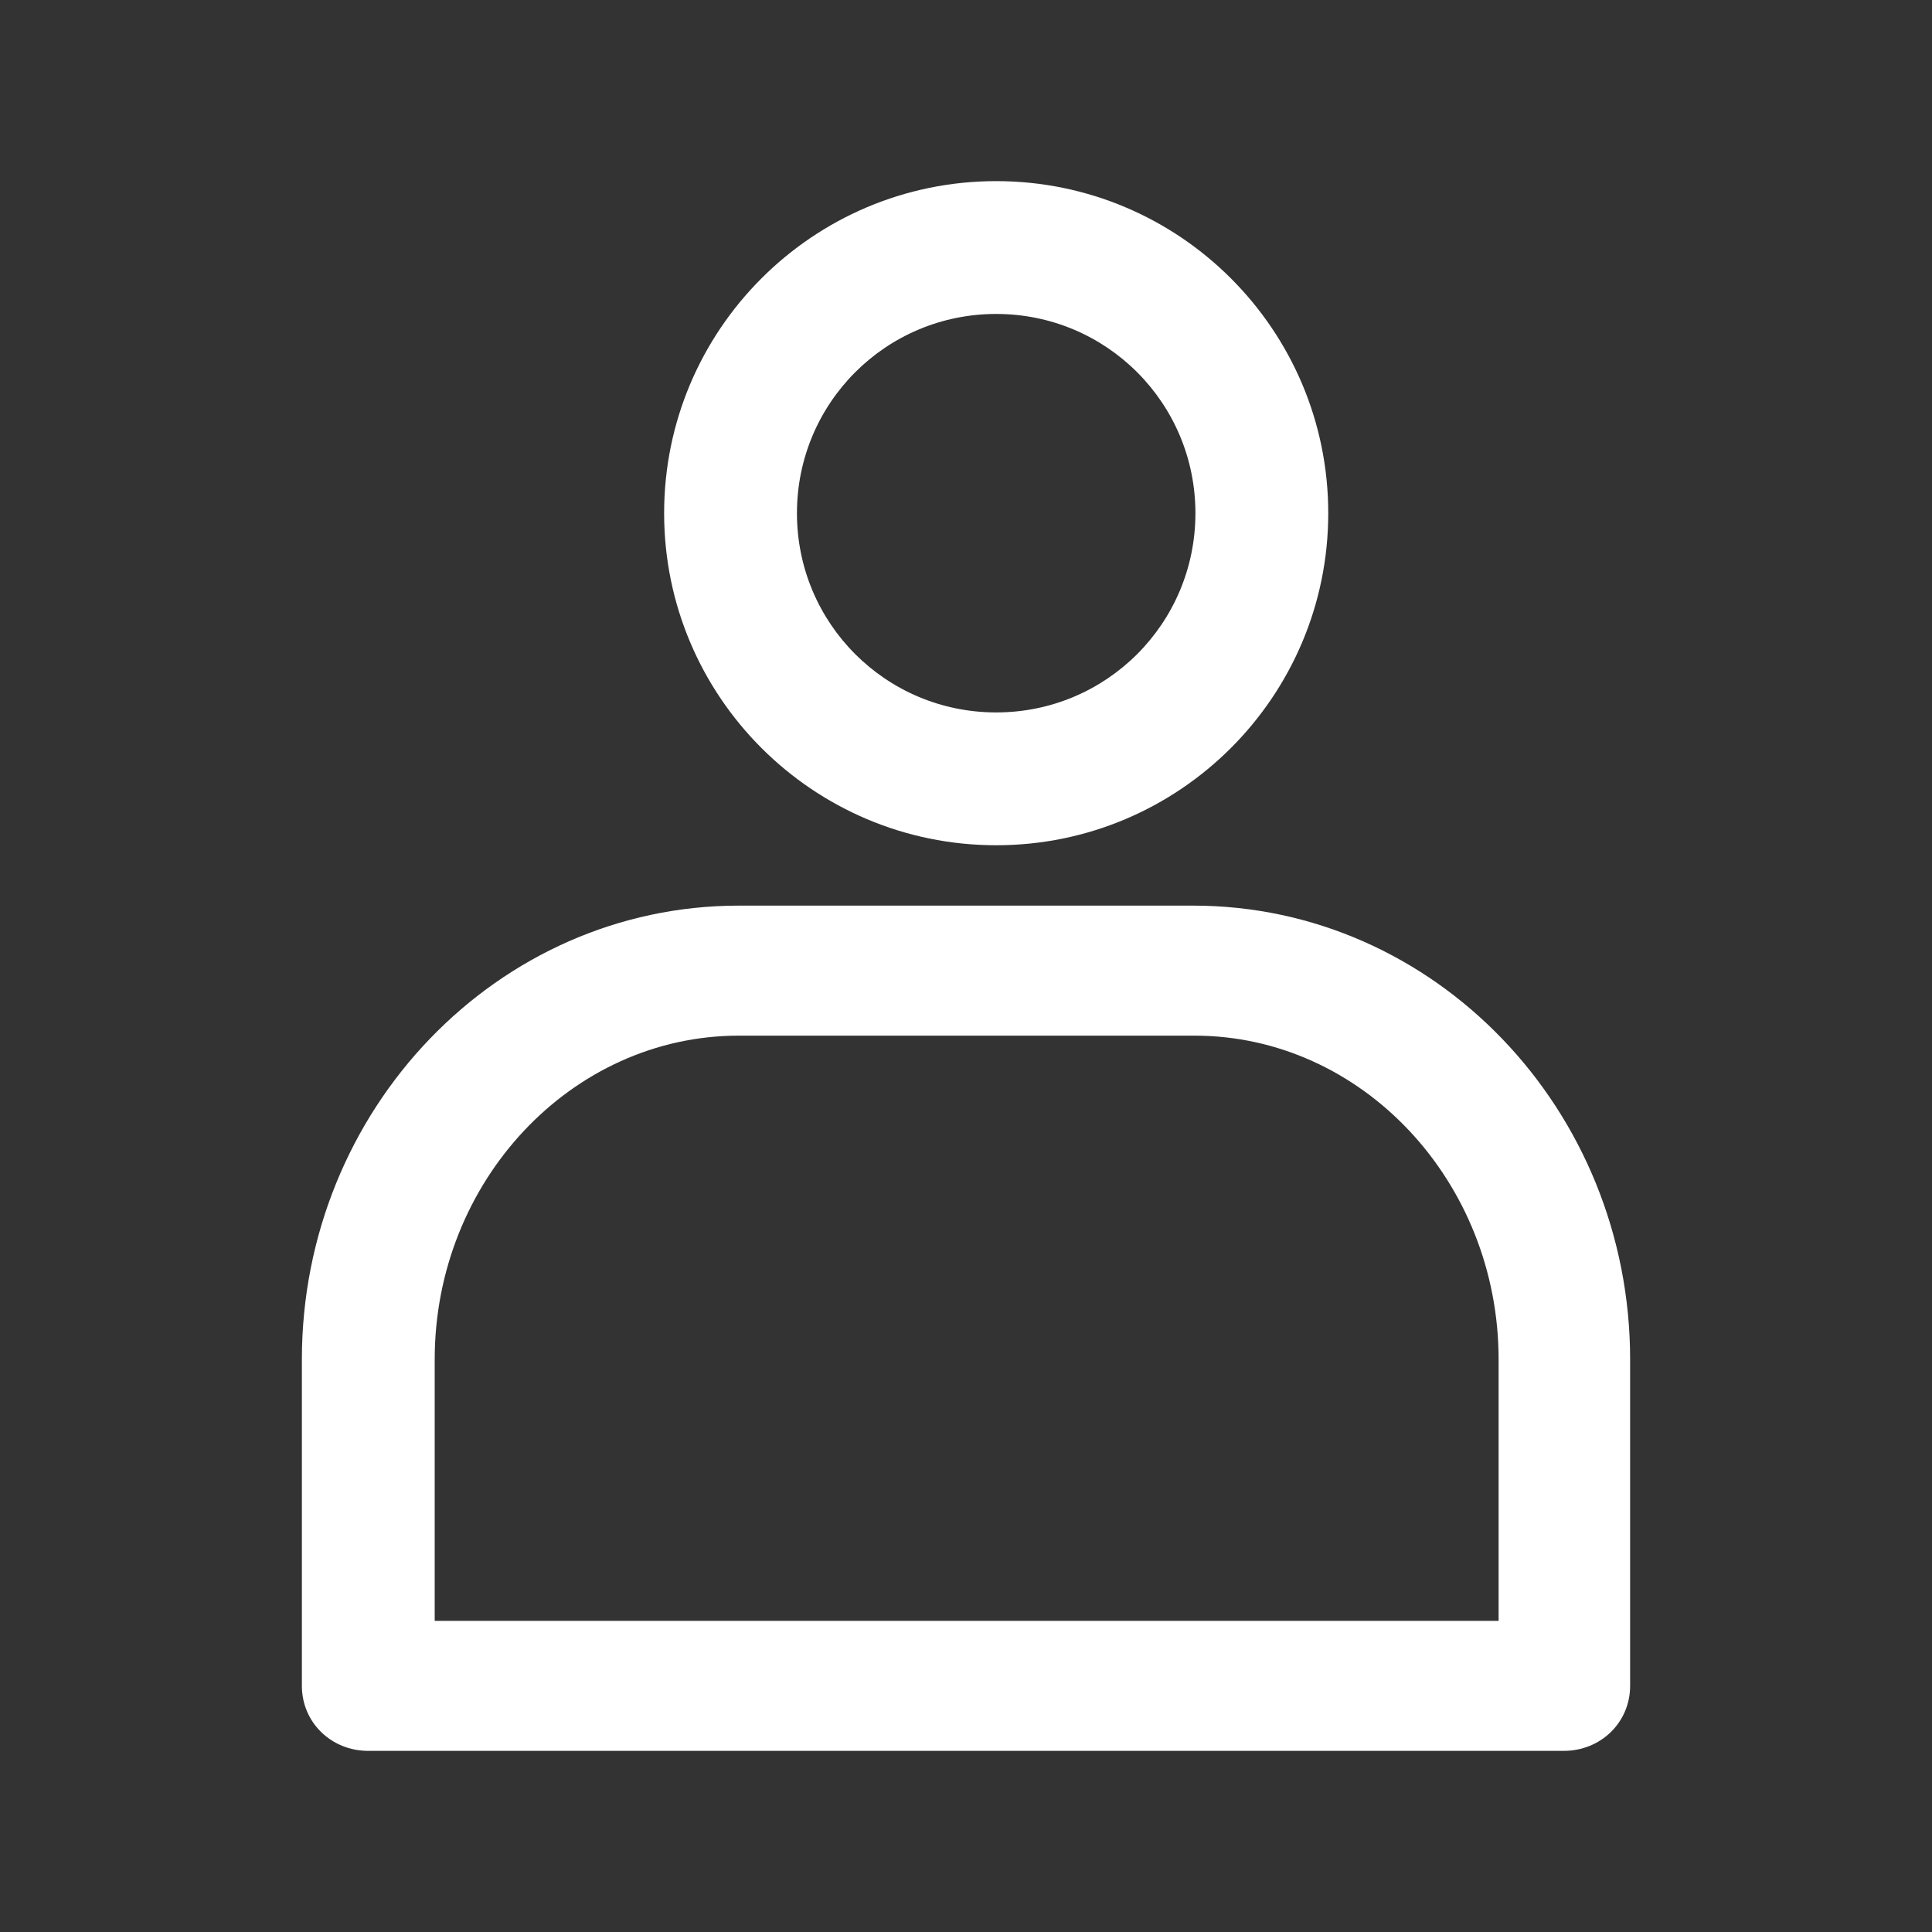
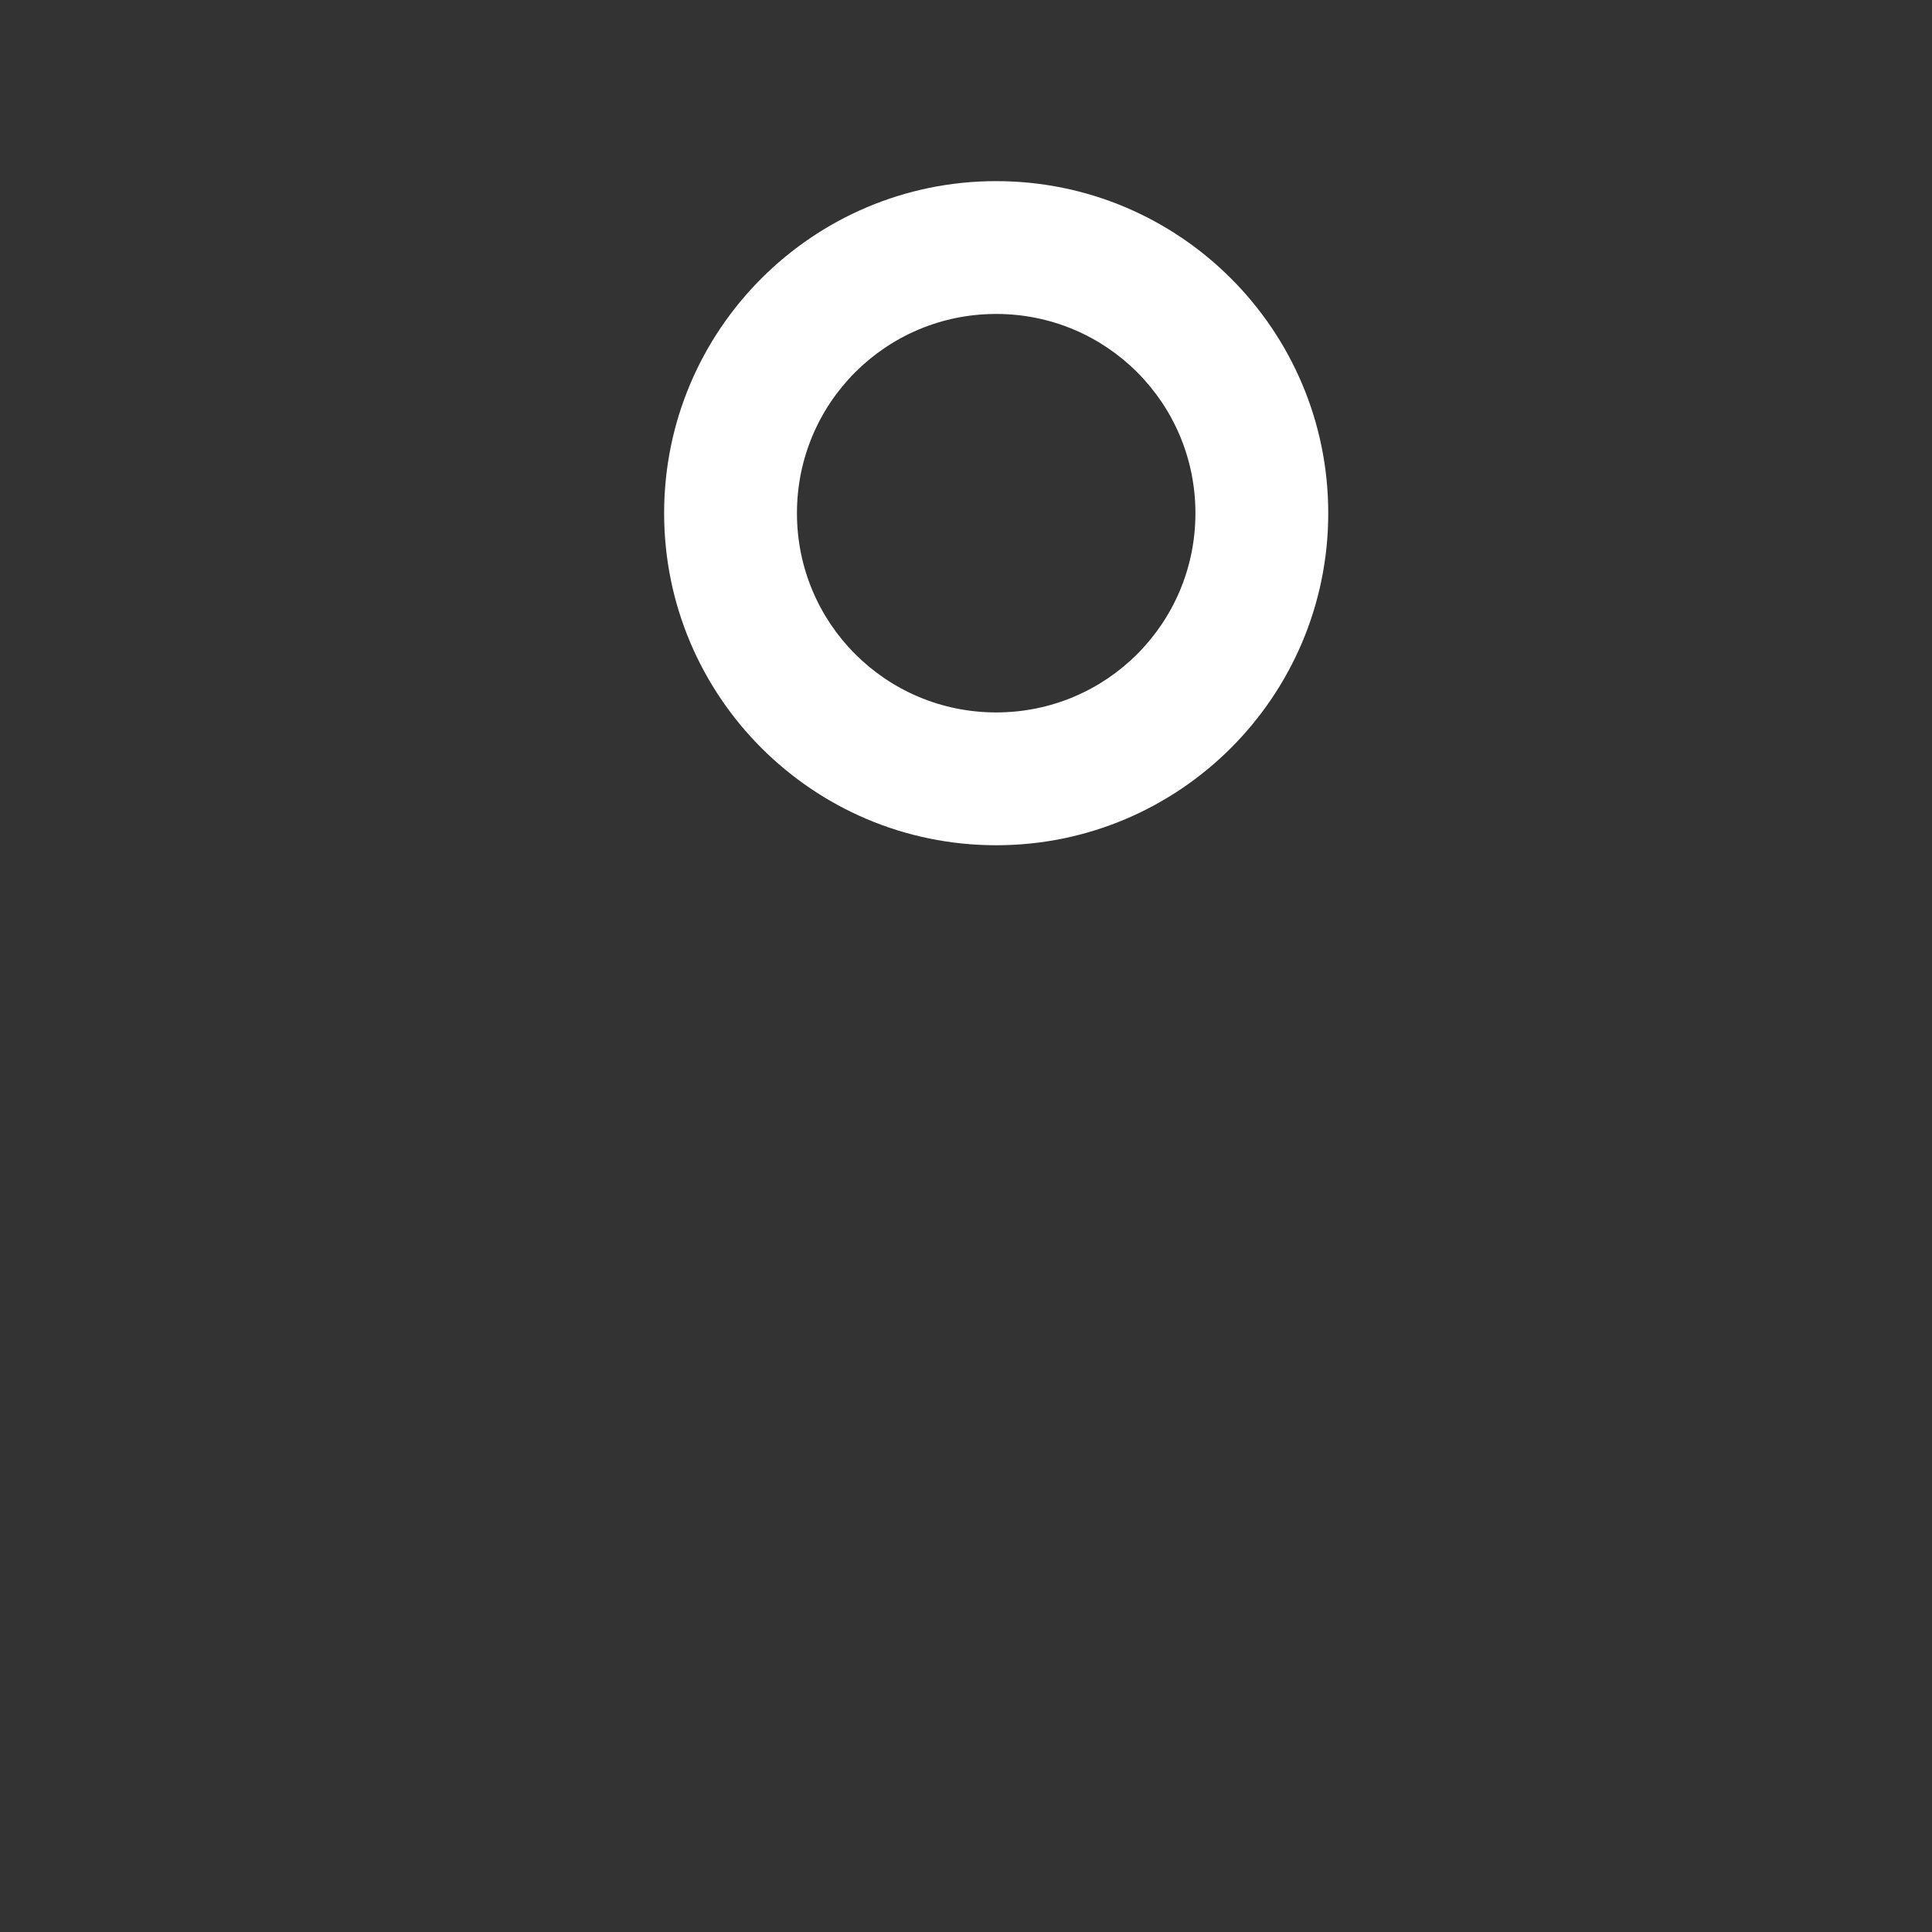
<svg xmlns="http://www.w3.org/2000/svg" width="40" height="40" viewBox="0 0 40 40" fill="none">
  <rect x="0" y="0" width="40" height="40" fill="#333333" stroke="none" />
  <path d="M20.625 17.5C24.42 17.5 27.5 14.42 27.5 10.625C27.5 6.83 24.42 3.75 20.625 3.75C16.83 3.75 13.75 6.83 13.75 10.625C13.75 14.42 16.83 17.5 20.625 17.5ZM20.625 6.5C22.907 6.5 24.75 8.342 24.75 10.625C24.75 12.908 22.907 14.75 20.625 14.75C18.343 14.75 16.5 12.908 16.5 10.625C16.5 8.342 18.343 6.5 20.625 6.5Z" fill="white" />
-   <path d="M24.703 18.75H15.297C10.293 18.75 6.25 22.977 6.25 28.146V34.904C6.25 35.658 6.855 36.25 7.625 36.25H32.375C33.145 36.25 33.75 35.658 33.75 34.904V28.146C33.75 22.977 29.707 18.75 24.703 18.75ZM31 33.558H9V28.146C9 24.458 11.832 21.442 15.297 21.442H24.73C28.195 21.442 31.027 24.458 31.027 28.146V33.558H31Z" fill="white" />
</svg>